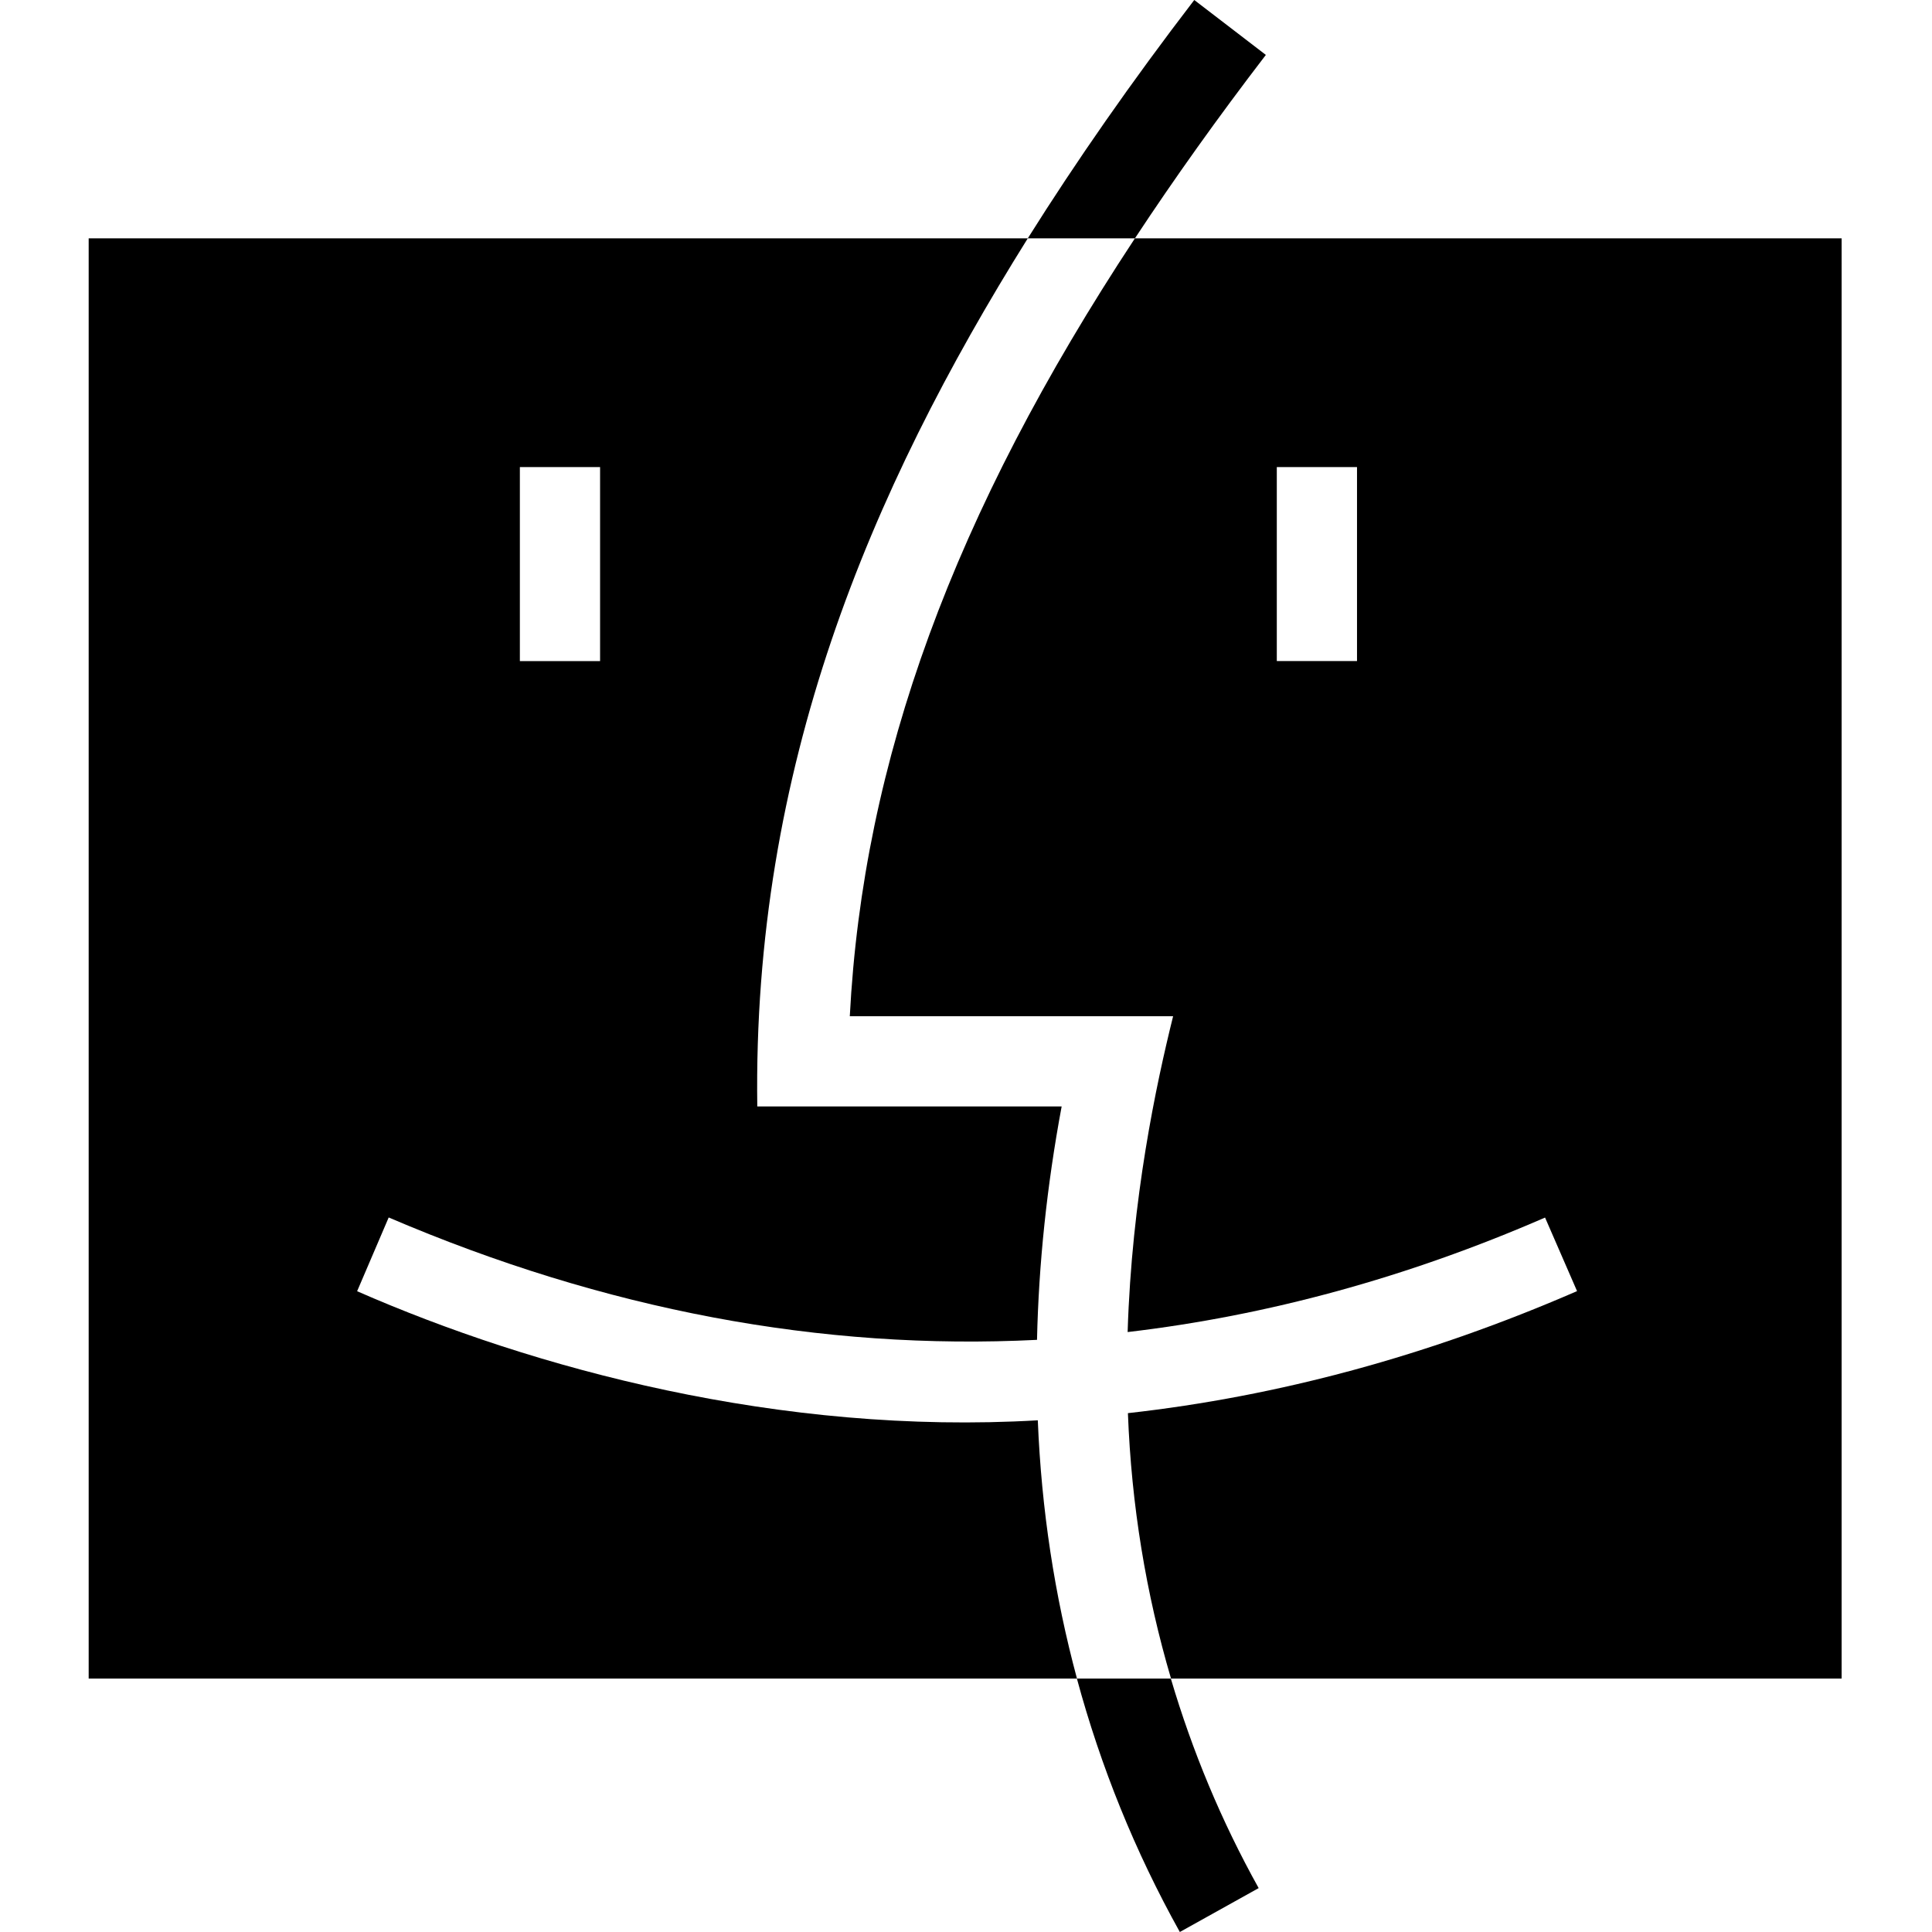
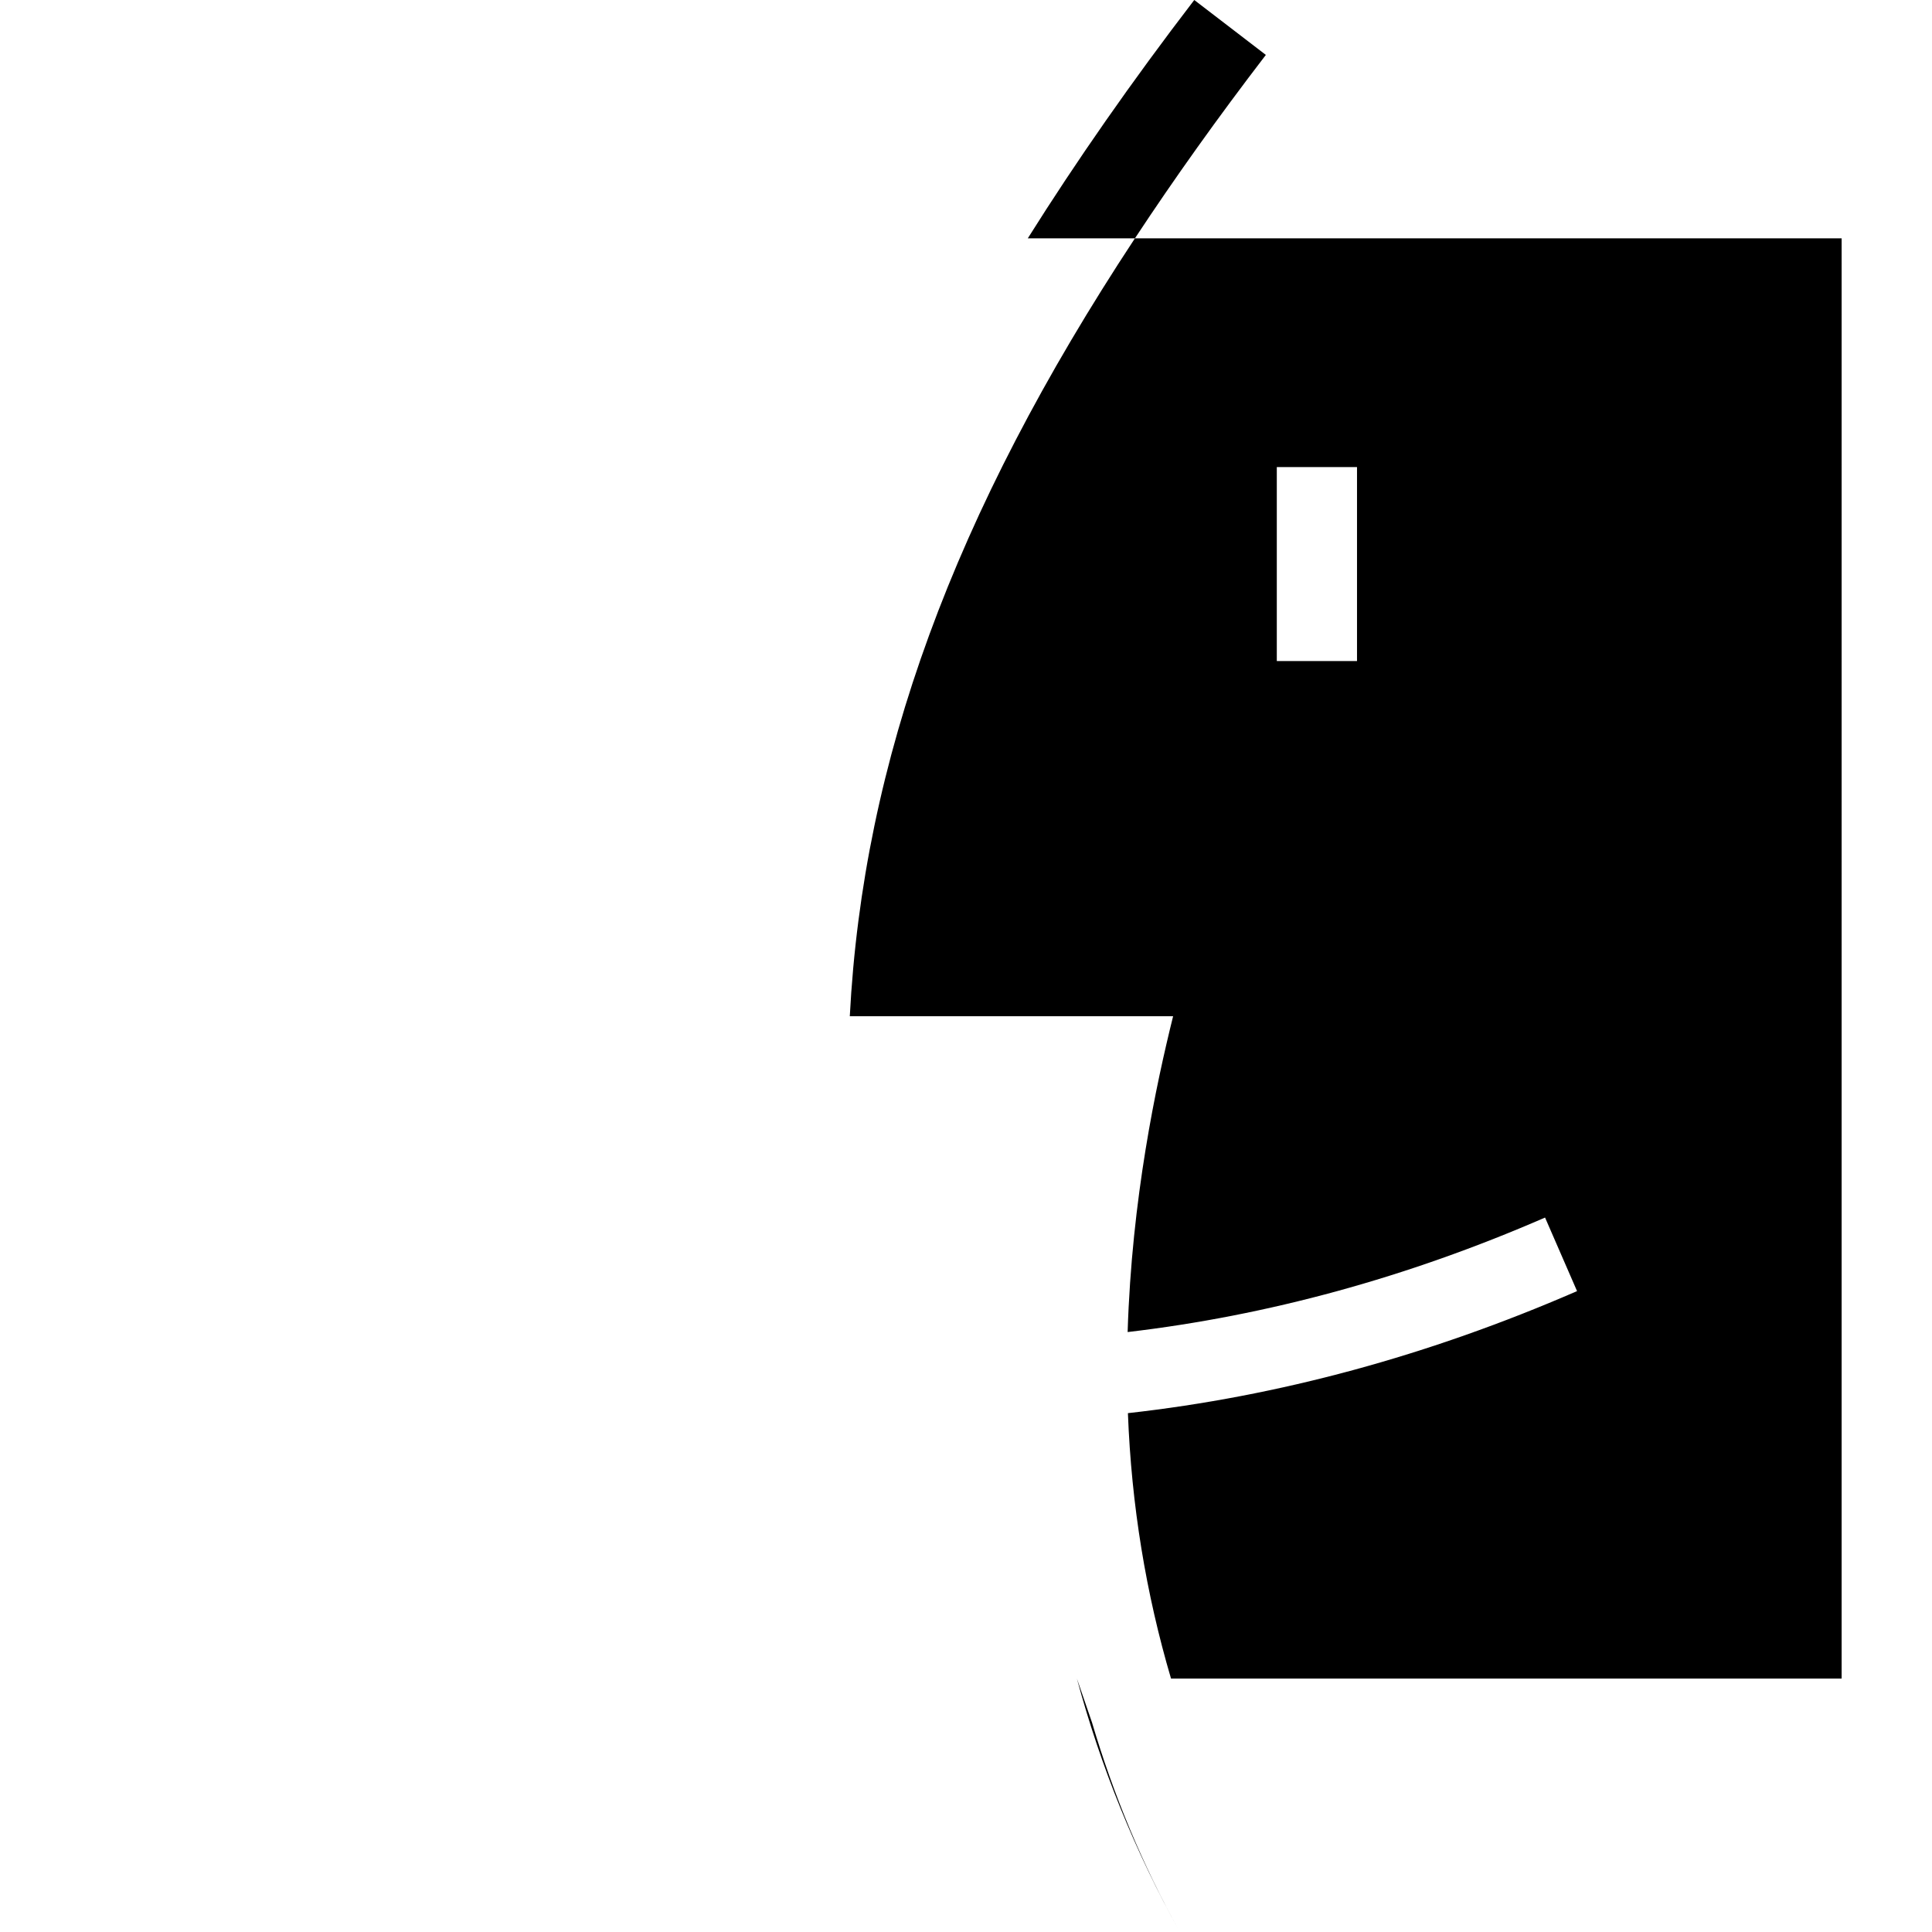
<svg xmlns="http://www.w3.org/2000/svg" width="800" height="800" viewBox="0 0 465 512">
-   <path fill="currentColor" d="M248.872 63.164H0v381.678h261.91c-5.933-22.006-9.425-44.83-10.382-68.447c-68.347 4.003-133.766-13.78-180.387-34.21l8.366-19.544c57.24 24.51 114.676 35.3 171.812 32.432c.446-20.1 2.592-40.72 6.53-61.851h-80.66c-1.25-89.57 29.694-162.884 71.683-230.058m-134.6 60.62h21.255v51.408h-21.256z" />
-   <path fill="currentColor" d="M275.335 353.01c37.076-4.358 73.997-14.42 110.621-30.343l8.48 19.491c-39.404 17.135-79.134 27.89-119.027 32.342c.925 24.412 4.796 47.862 11.426 70.342h177.716V63.164H277.265c-48.15 73.047-72.046 138.577-75.561 206.144h85.683c-4.489 18.091-10.965 48.315-12.052 83.702m60.787-177.818h-21.256v-51.407h21.256zM277.265 63.164c10.43-15.824 21.947-31.984 34.7-48.613L292.992 0c-16.643 21.701-31.247 42.669-44.12 63.164zm-15.378 381.678c6.312 23.342 15.365 45.765 27.28 67.158l20.893-11.635c-9.876-17.731-17.584-36.272-23.275-55.523z" />
+   <path fill="currentColor" d="M275.335 353.01c37.076-4.358 73.997-14.42 110.621-30.343l8.48 19.491c-39.404 17.135-79.134 27.89-119.027 32.342c.925 24.412 4.796 47.862 11.426 70.342h177.716V63.164H277.265c-48.15 73.047-72.046 138.577-75.561 206.144h85.683c-4.489 18.091-10.965 48.315-12.052 83.702m60.787-177.818h-21.256v-51.407h21.256zM277.265 63.164c10.43-15.824 21.947-31.984 34.7-48.613L292.992 0c-16.643 21.701-31.247 42.669-44.12 63.164zm-15.378 381.678c6.312 23.342 15.365 45.765 27.28 67.158c-9.876-17.731-17.584-36.272-23.275-55.523z" />
</svg>